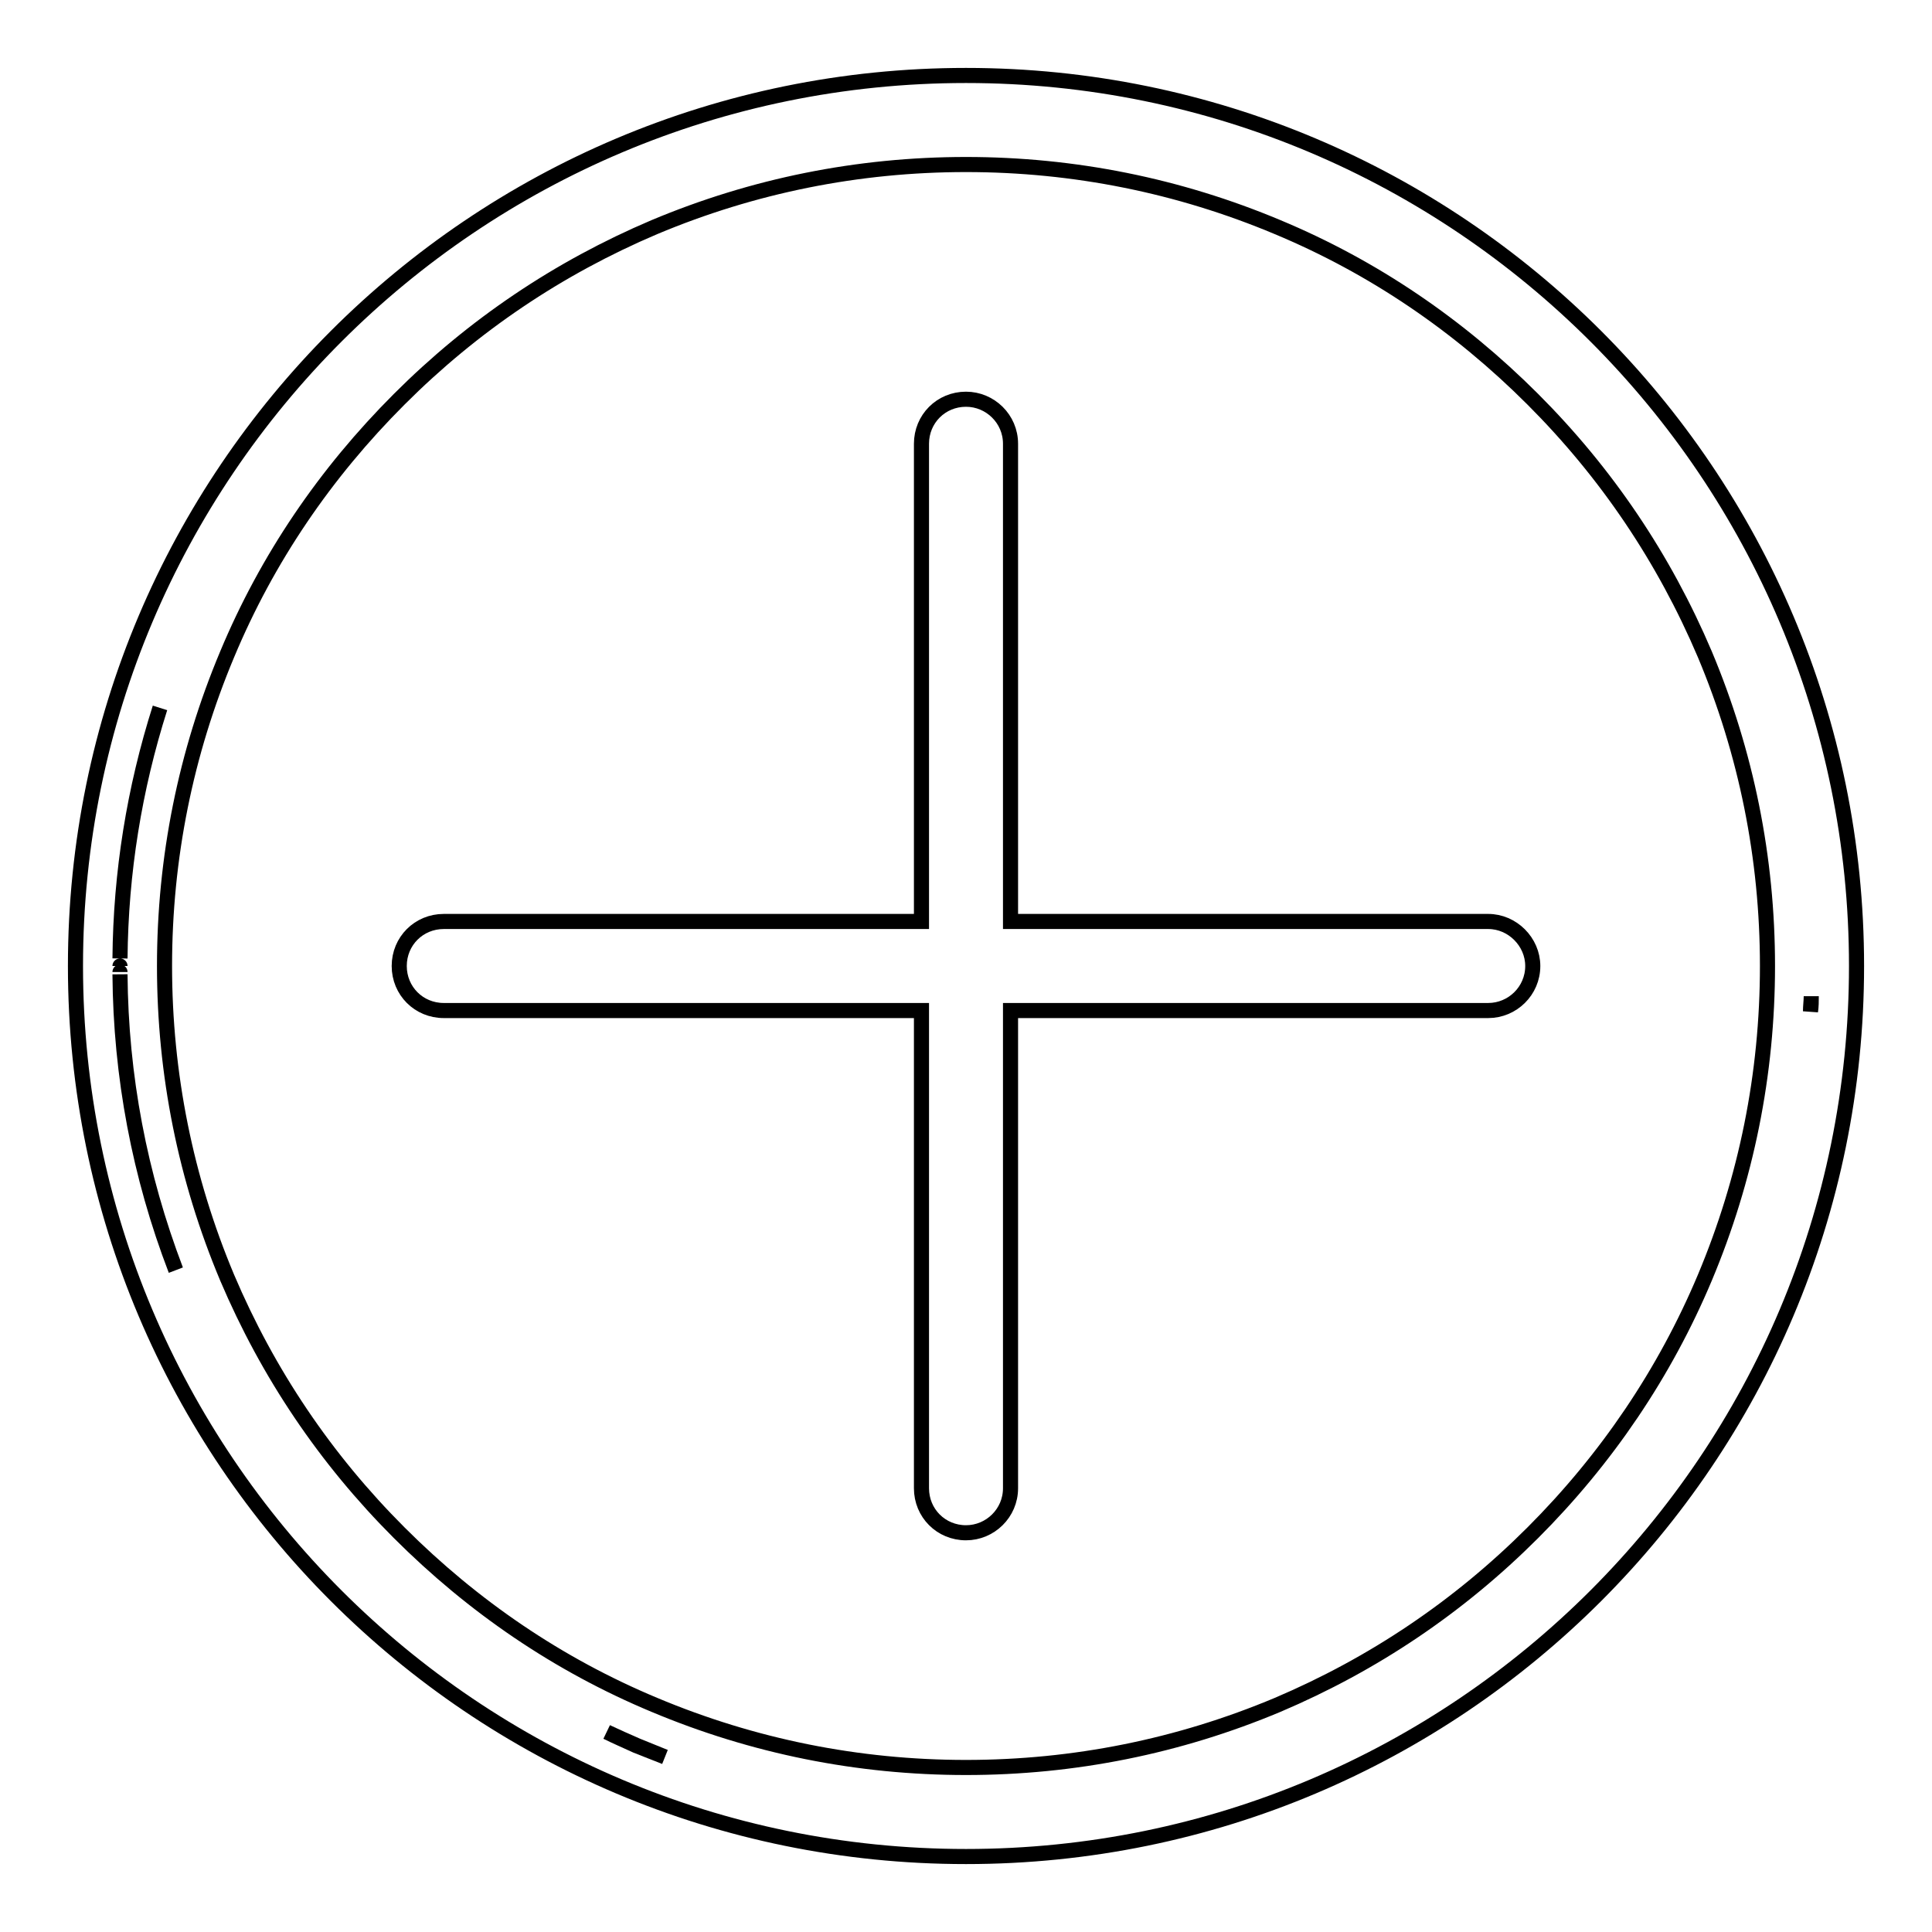
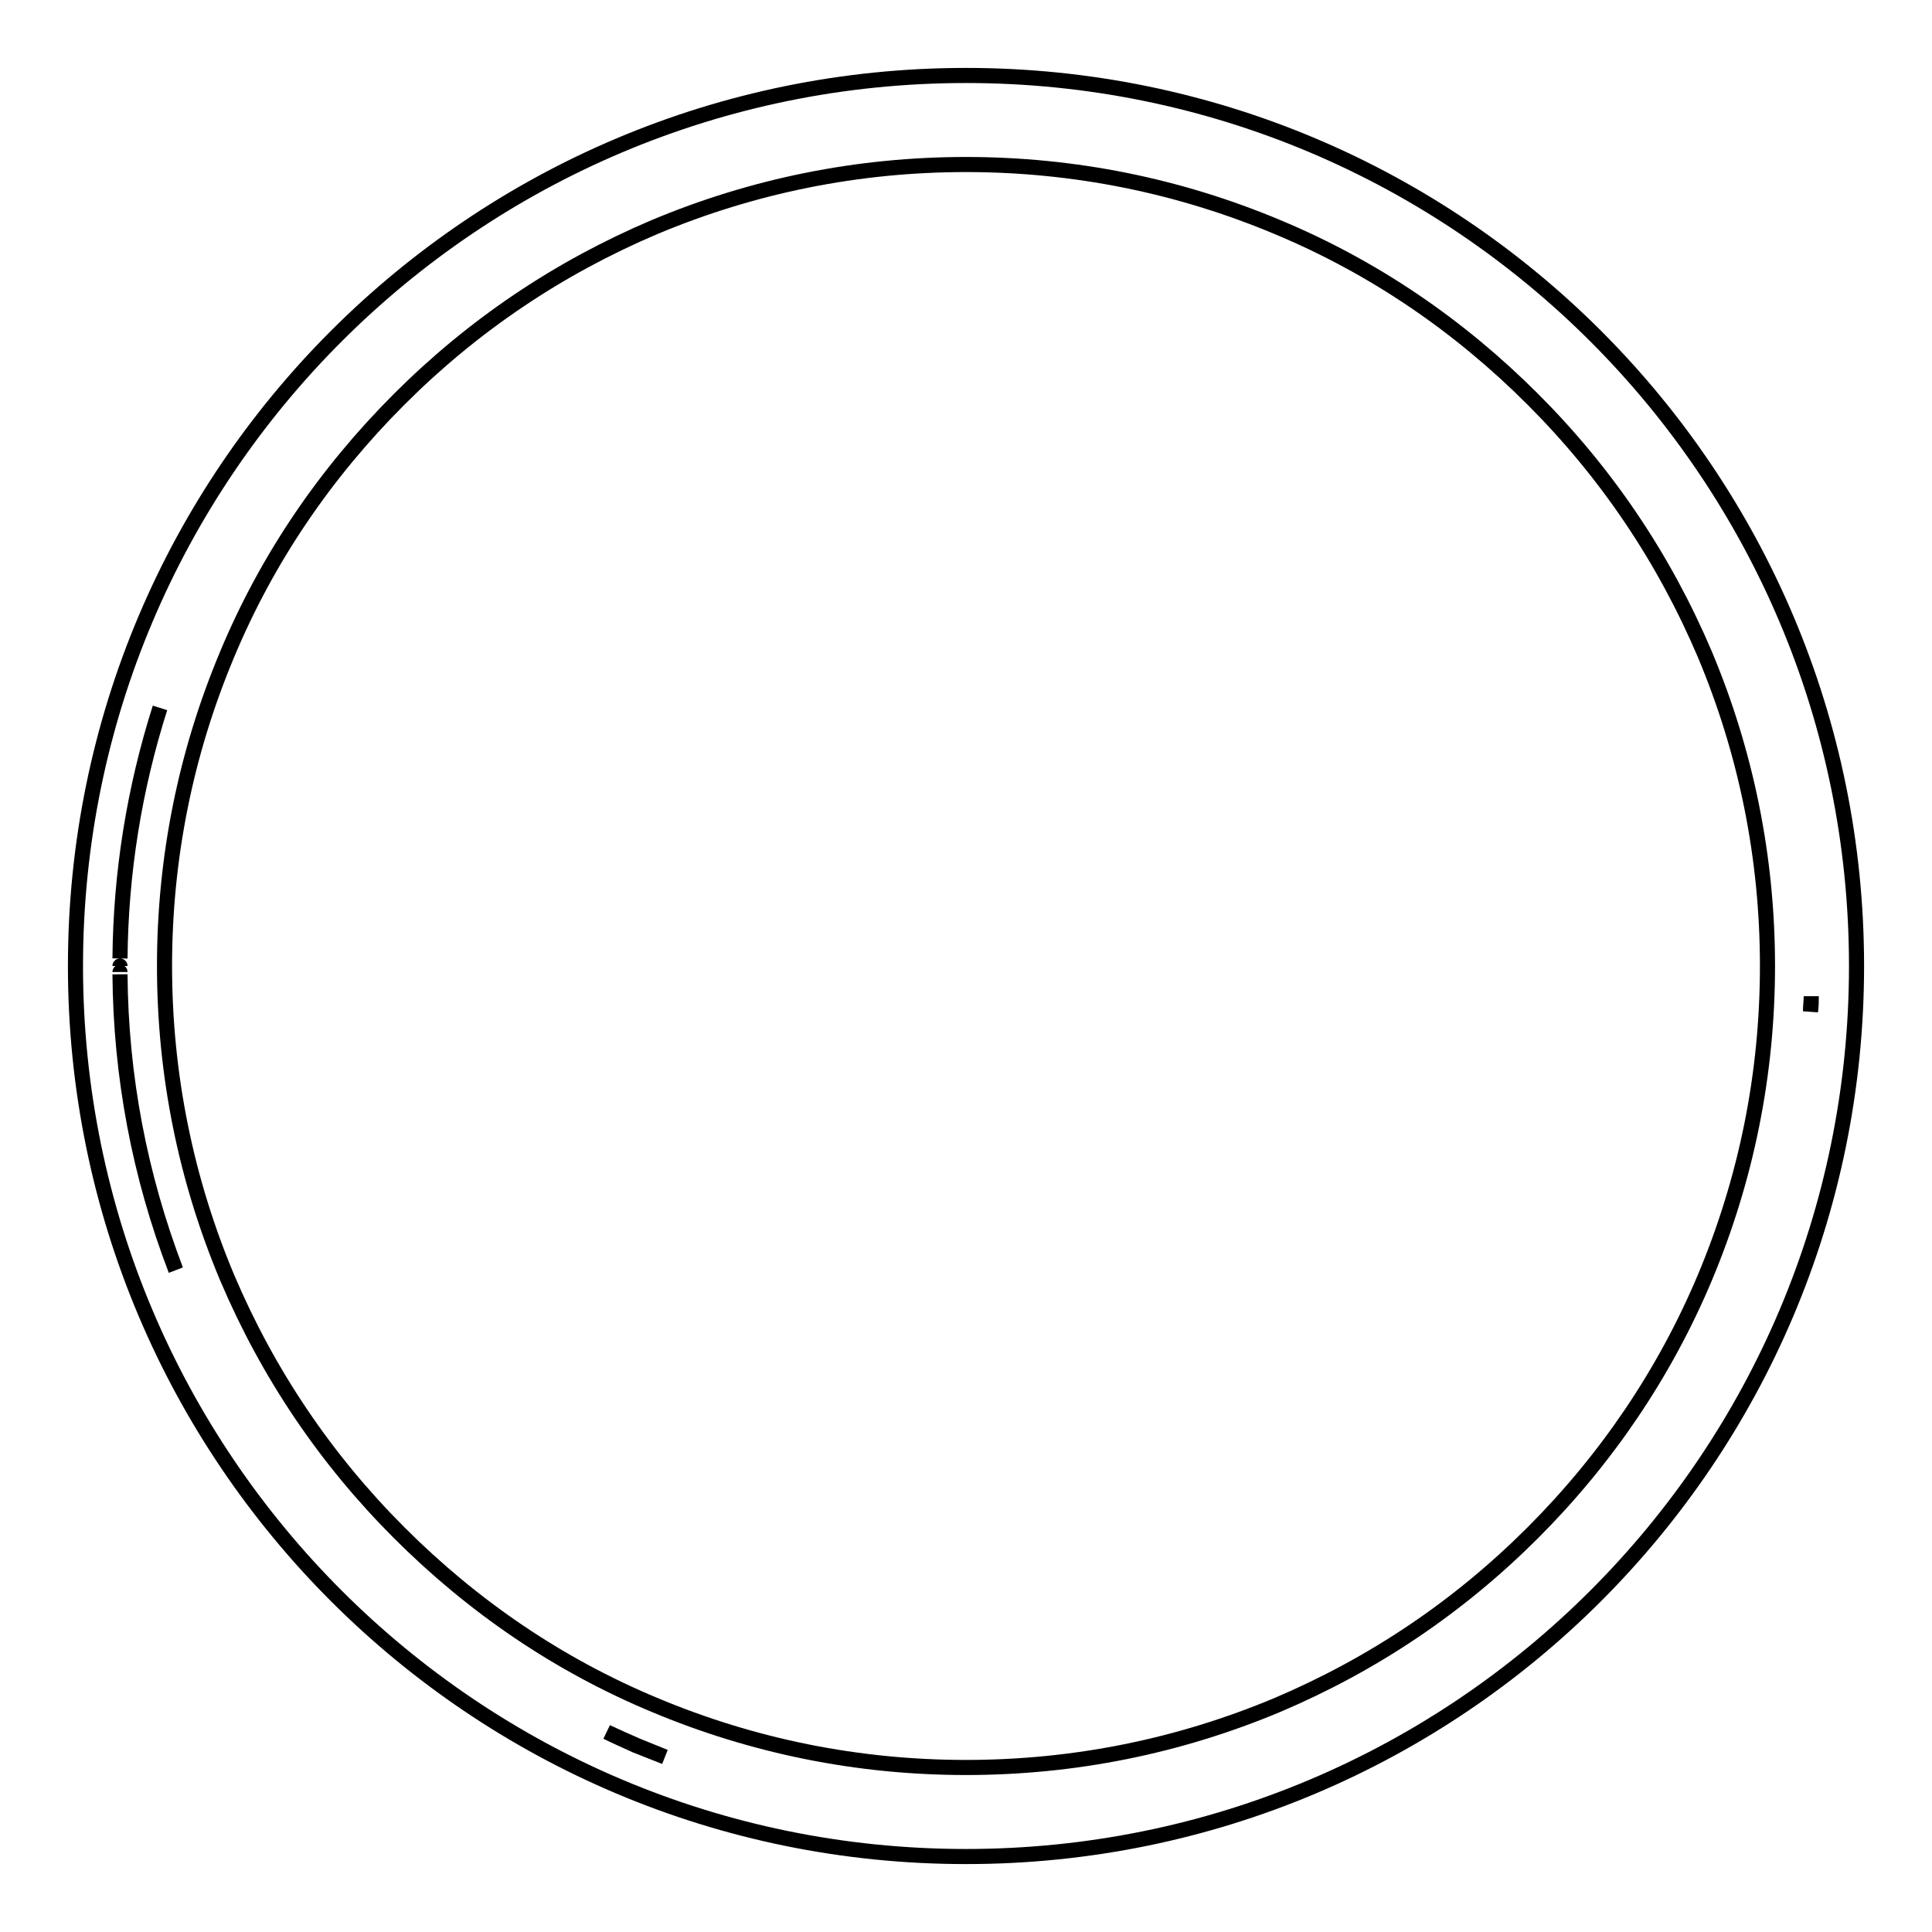
<svg xmlns="http://www.w3.org/2000/svg" version="1.1" x="0px" y="0px" viewBox="0 0 256 256" enable-background="new 0 0 256 256" xml:space="preserve">
  <g>
-     <path stroke-width="2" fill-opacity="0" stroke="#000000" d="M88.1,232.8c-1.3-0.5-2.5-1-3.8-1.5c-1.3-0.6-2.7-1.2-3.9-1.8c1.3,0.6,2.6,1.2,4,1.8 C85.6,231.8,86.9,232.3,88.1,232.8z M23.3,168.3c-4.8-12.5-7.3-25.7-7.4-39.2C16,142.6,18.5,155.7,23.3,168.3z M239.9,134 c0-0.7,0.1-1.3,0.1-2C240,132.7,240,133.3,239.9,134z M15.9,128.8C15.9,128.5,15.9,128.5,15.9,128.8z M15.9,128 C15.9,127.8,15.9,127.8,15.9,128z M15.9,127c0.1-11.4,1.9-22.5,5.3-33.2C17.8,104.5,16,115.6,15.9,127z" />
+     <path stroke-width="2" fill-opacity="0" stroke="#000000" d="M88.1,232.8c-1.3-0.5-2.5-1-3.8-1.5c-1.3-0.6-2.7-1.2-3.9-1.8c1.3,0.6,2.6,1.2,4,1.8 z M23.3,168.3c-4.8-12.5-7.3-25.7-7.4-39.2C16,142.6,18.5,155.7,23.3,168.3z M239.9,134 c0-0.7,0.1-1.3,0.1-2C240,132.7,240,133.3,239.9,134z M15.9,128.8C15.9,128.5,15.9,128.5,15.9,128.8z M15.9,128 C15.9,127.8,15.9,127.8,15.9,128z M15.9,127c0.1-11.4,1.9-22.5,5.3-33.2C17.8,104.5,16,115.6,15.9,127z" />
    <path stroke-width="2" fill-opacity="0" stroke="#000000" d="M128,10C62.8,10,10,62.8,10,128s52.8,118,118,118s118-52.8,118-118S193.2,10,128,10z M128,234.2 c-14.3,0-28.2-2.8-41.3-8.3c-12.7-5.3-24-13-33.8-22.8c-9.8-9.8-17.4-21.1-22.8-33.8c-5.5-13.1-8.3-27-8.3-41.3s2.8-28.2,8.3-41.3 c5.3-12.7,13-24,22.8-33.8c9.8-9.8,21.1-17.4,33.8-22.8c13.1-5.5,27-8.3,41.3-8.3s28.2,2.8,41.3,8.3c12.7,5.3,24,13,33.8,22.8 s17.4,21.1,22.8,33.8c5.5,13.1,8.3,27,8.3,41.3s-2.8,28.2-8.3,41.3c-5.3,12.6-13,24-22.8,33.8s-21.1,17.4-33.8,22.8 C156.2,231.4,142.3,234.2,128,234.2L128,234.2z" />
-     <path stroke-width="2" fill-opacity="0" stroke="#000000" d="M197.2,122.1h-63.3V58.8c0-3.3-2.7-5.9-5.9-5.9c-3.3,0-5.9,2.6-5.9,5.9v63.3H58.8c-3.3,0-5.9,2.6-5.9,5.9 c0,3.3,2.6,5.9,5.9,5.9h63.3v63.3c0,3.3,2.6,5.9,5.9,5.9c3.2,0,5.9-2.6,5.9-5.9v-63.3h63.3c3.2,0,5.9-2.6,5.9-5.9 C203.1,124.8,200.4,122.1,197.2,122.1z" />
  </g>
</svg>